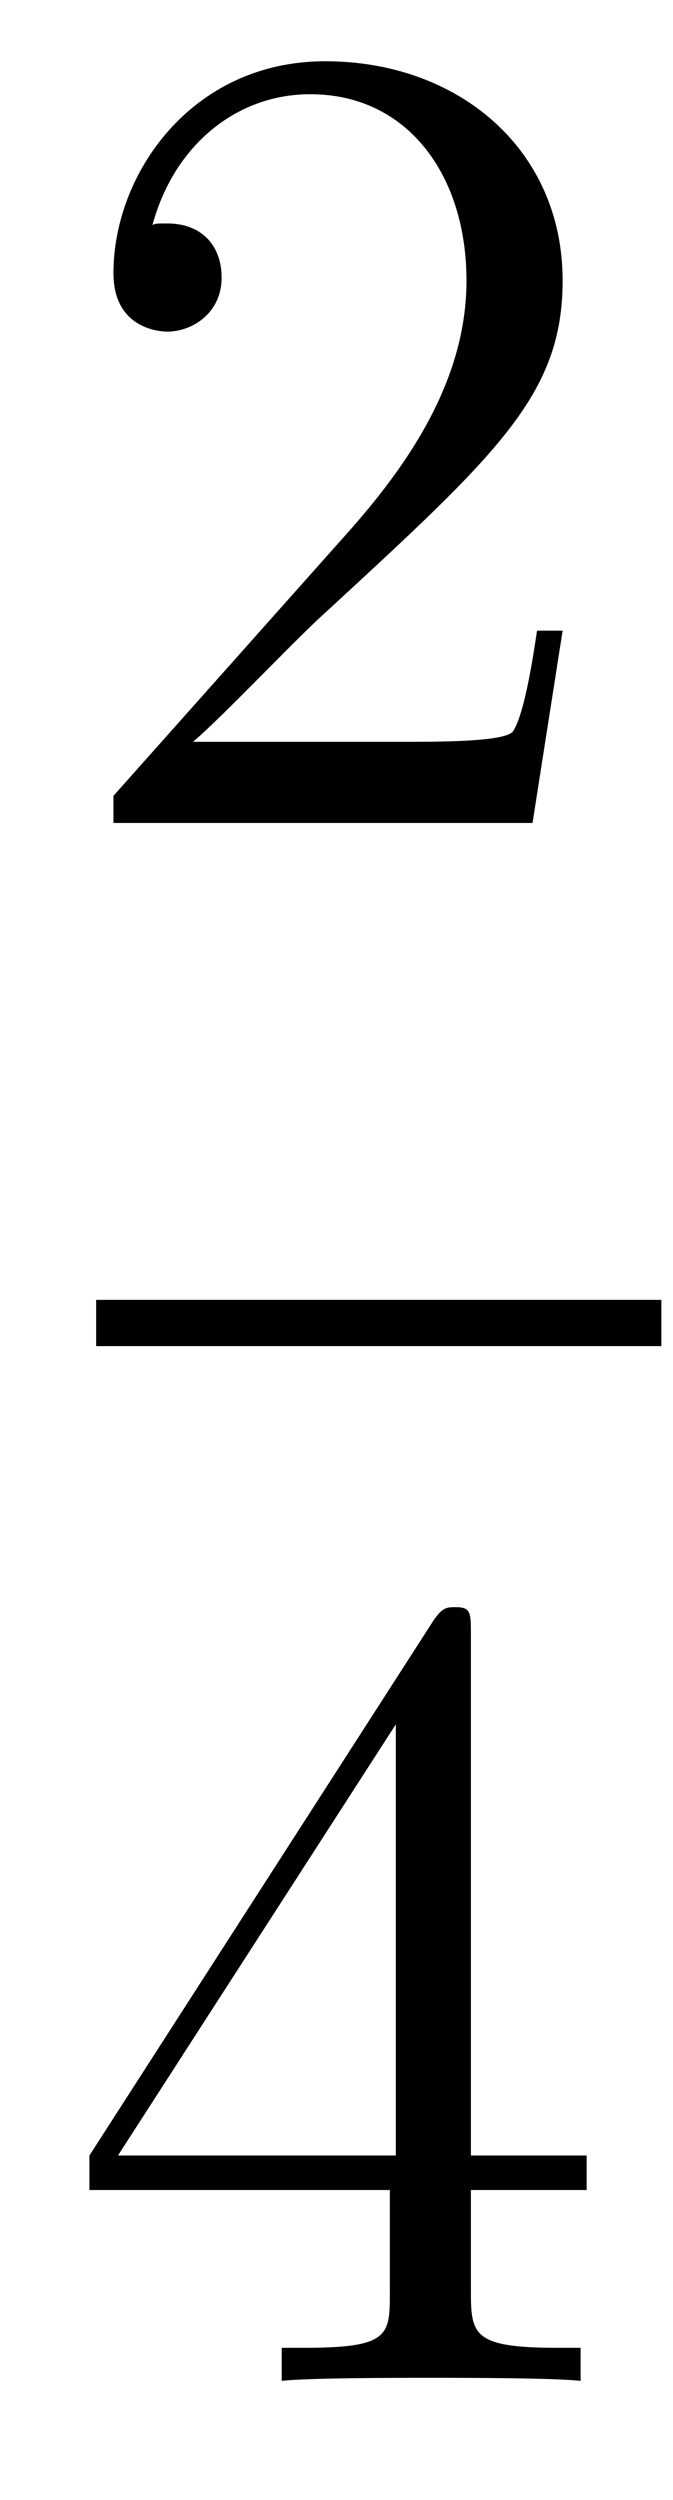
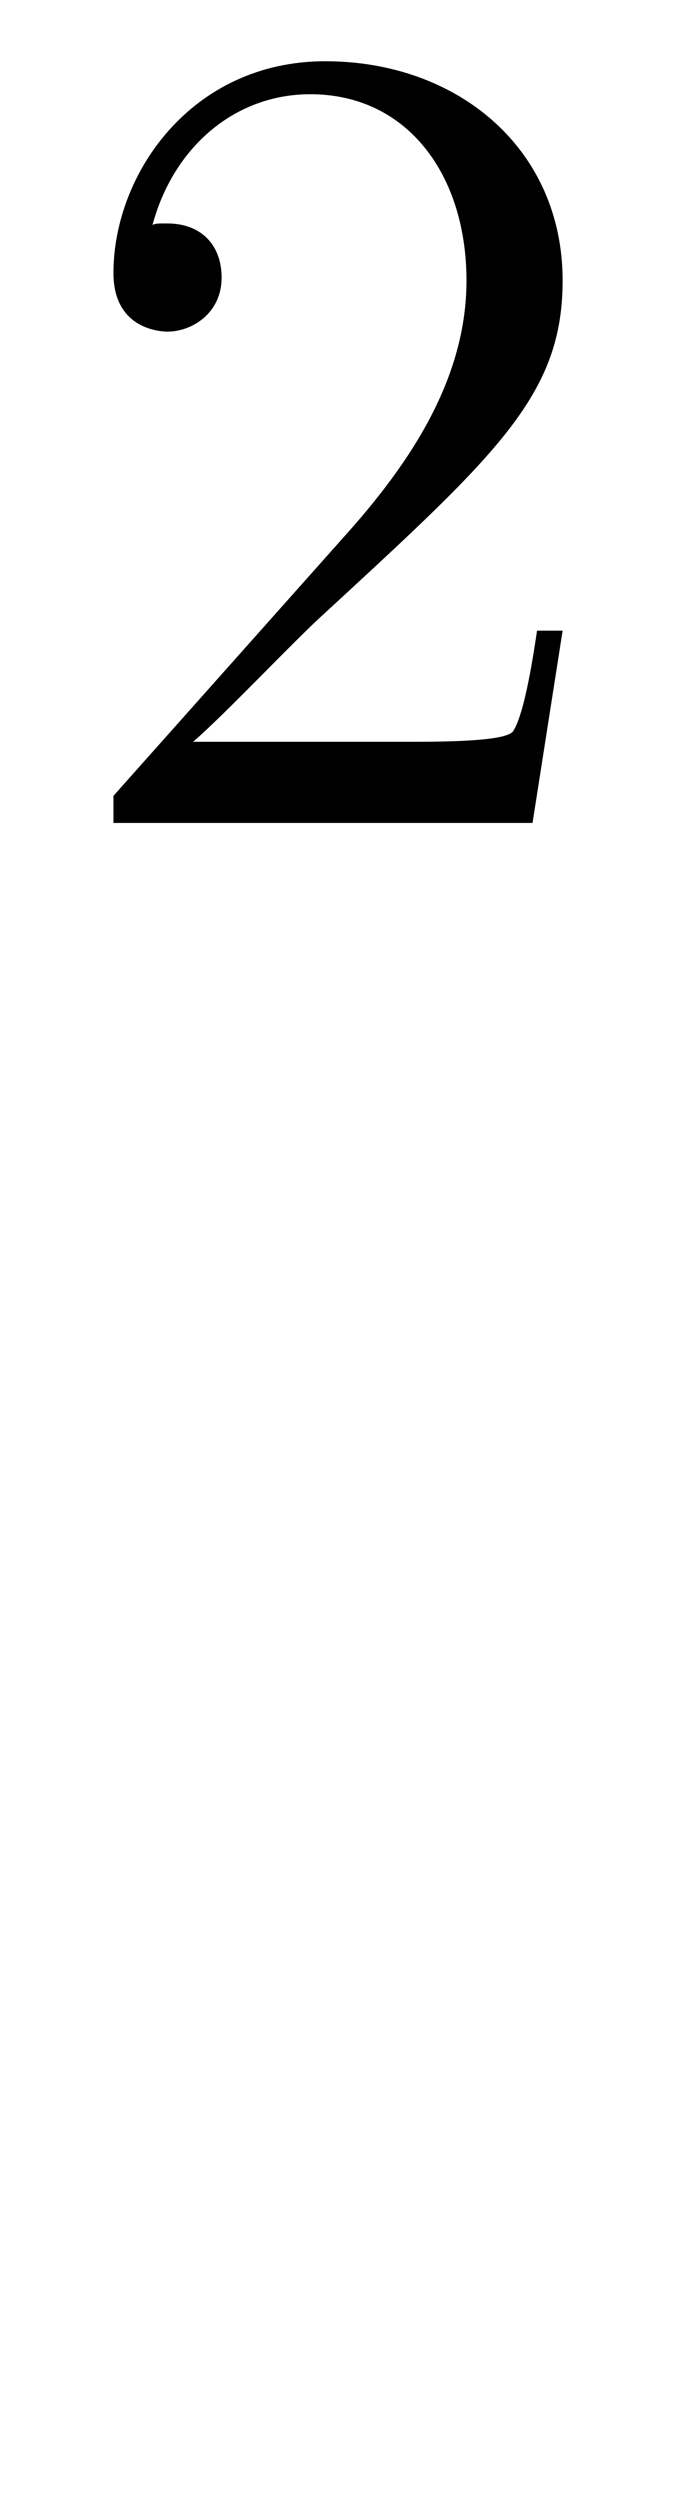
<svg xmlns="http://www.w3.org/2000/svg" height="26pt" version="1.1" viewBox="0 -26 7 26" width="7pt">
  <g id="page1">
    <g transform="matrix(1 0 0 1 -129 641)">
      <path d="M134.852 -660.441H134.586C134.555 -660.238 134.461 -659.582 134.336 -659.394C134.258 -659.285 133.57 -659.285 133.211 -659.285H131.008C131.336 -659.566 132.055 -660.332 132.367 -660.613C134.18 -662.285 134.852 -662.895 134.852 -664.082C134.852 -665.457 133.758 -666.363 132.383 -666.363C130.992 -666.363 130.18 -665.191 130.18 -664.16C130.18 -663.551 130.711 -663.551 130.742 -663.551C130.992 -663.551 131.305 -663.738 131.305 -664.113C131.305 -664.457 131.086 -664.676 130.742 -664.676C130.633 -664.676 130.617 -664.676 130.586 -664.66C130.805 -665.473 131.445 -666.02 132.227 -666.02C133.242 -666.02 133.852 -665.176 133.852 -664.082C133.852 -663.066 133.273 -662.191 132.586 -661.426L130.18 -658.723V-658.441H134.539L134.852 -660.441ZM135.48 -658.441" fill-rule="evenodd" />
-       <path d="M130 -653H135.879V-653.481H130" />
-       <path d="M133.898 -650.004C133.898 -650.223 133.898 -650.285 133.742 -650.285C133.648 -650.285 133.602 -650.285 133.508 -650.145L129.93 -644.582V-644.223H133.055V-643.145C133.055 -642.707 133.039 -642.582 132.164 -642.582H131.93V-642.238C132.195 -642.27 133.148 -642.27 133.477 -642.27C133.805 -642.27 134.758 -642.27 135.039 -642.238V-642.582H134.805C133.945 -642.582 133.898 -642.707 133.898 -643.145V-644.223H135.102V-644.582H133.898V-650.004ZM133.117 -649.066V-644.582H130.227L133.117 -649.066ZM135.48 -642.238" fill-rule="evenodd" />
    </g>
  </g>
</svg>